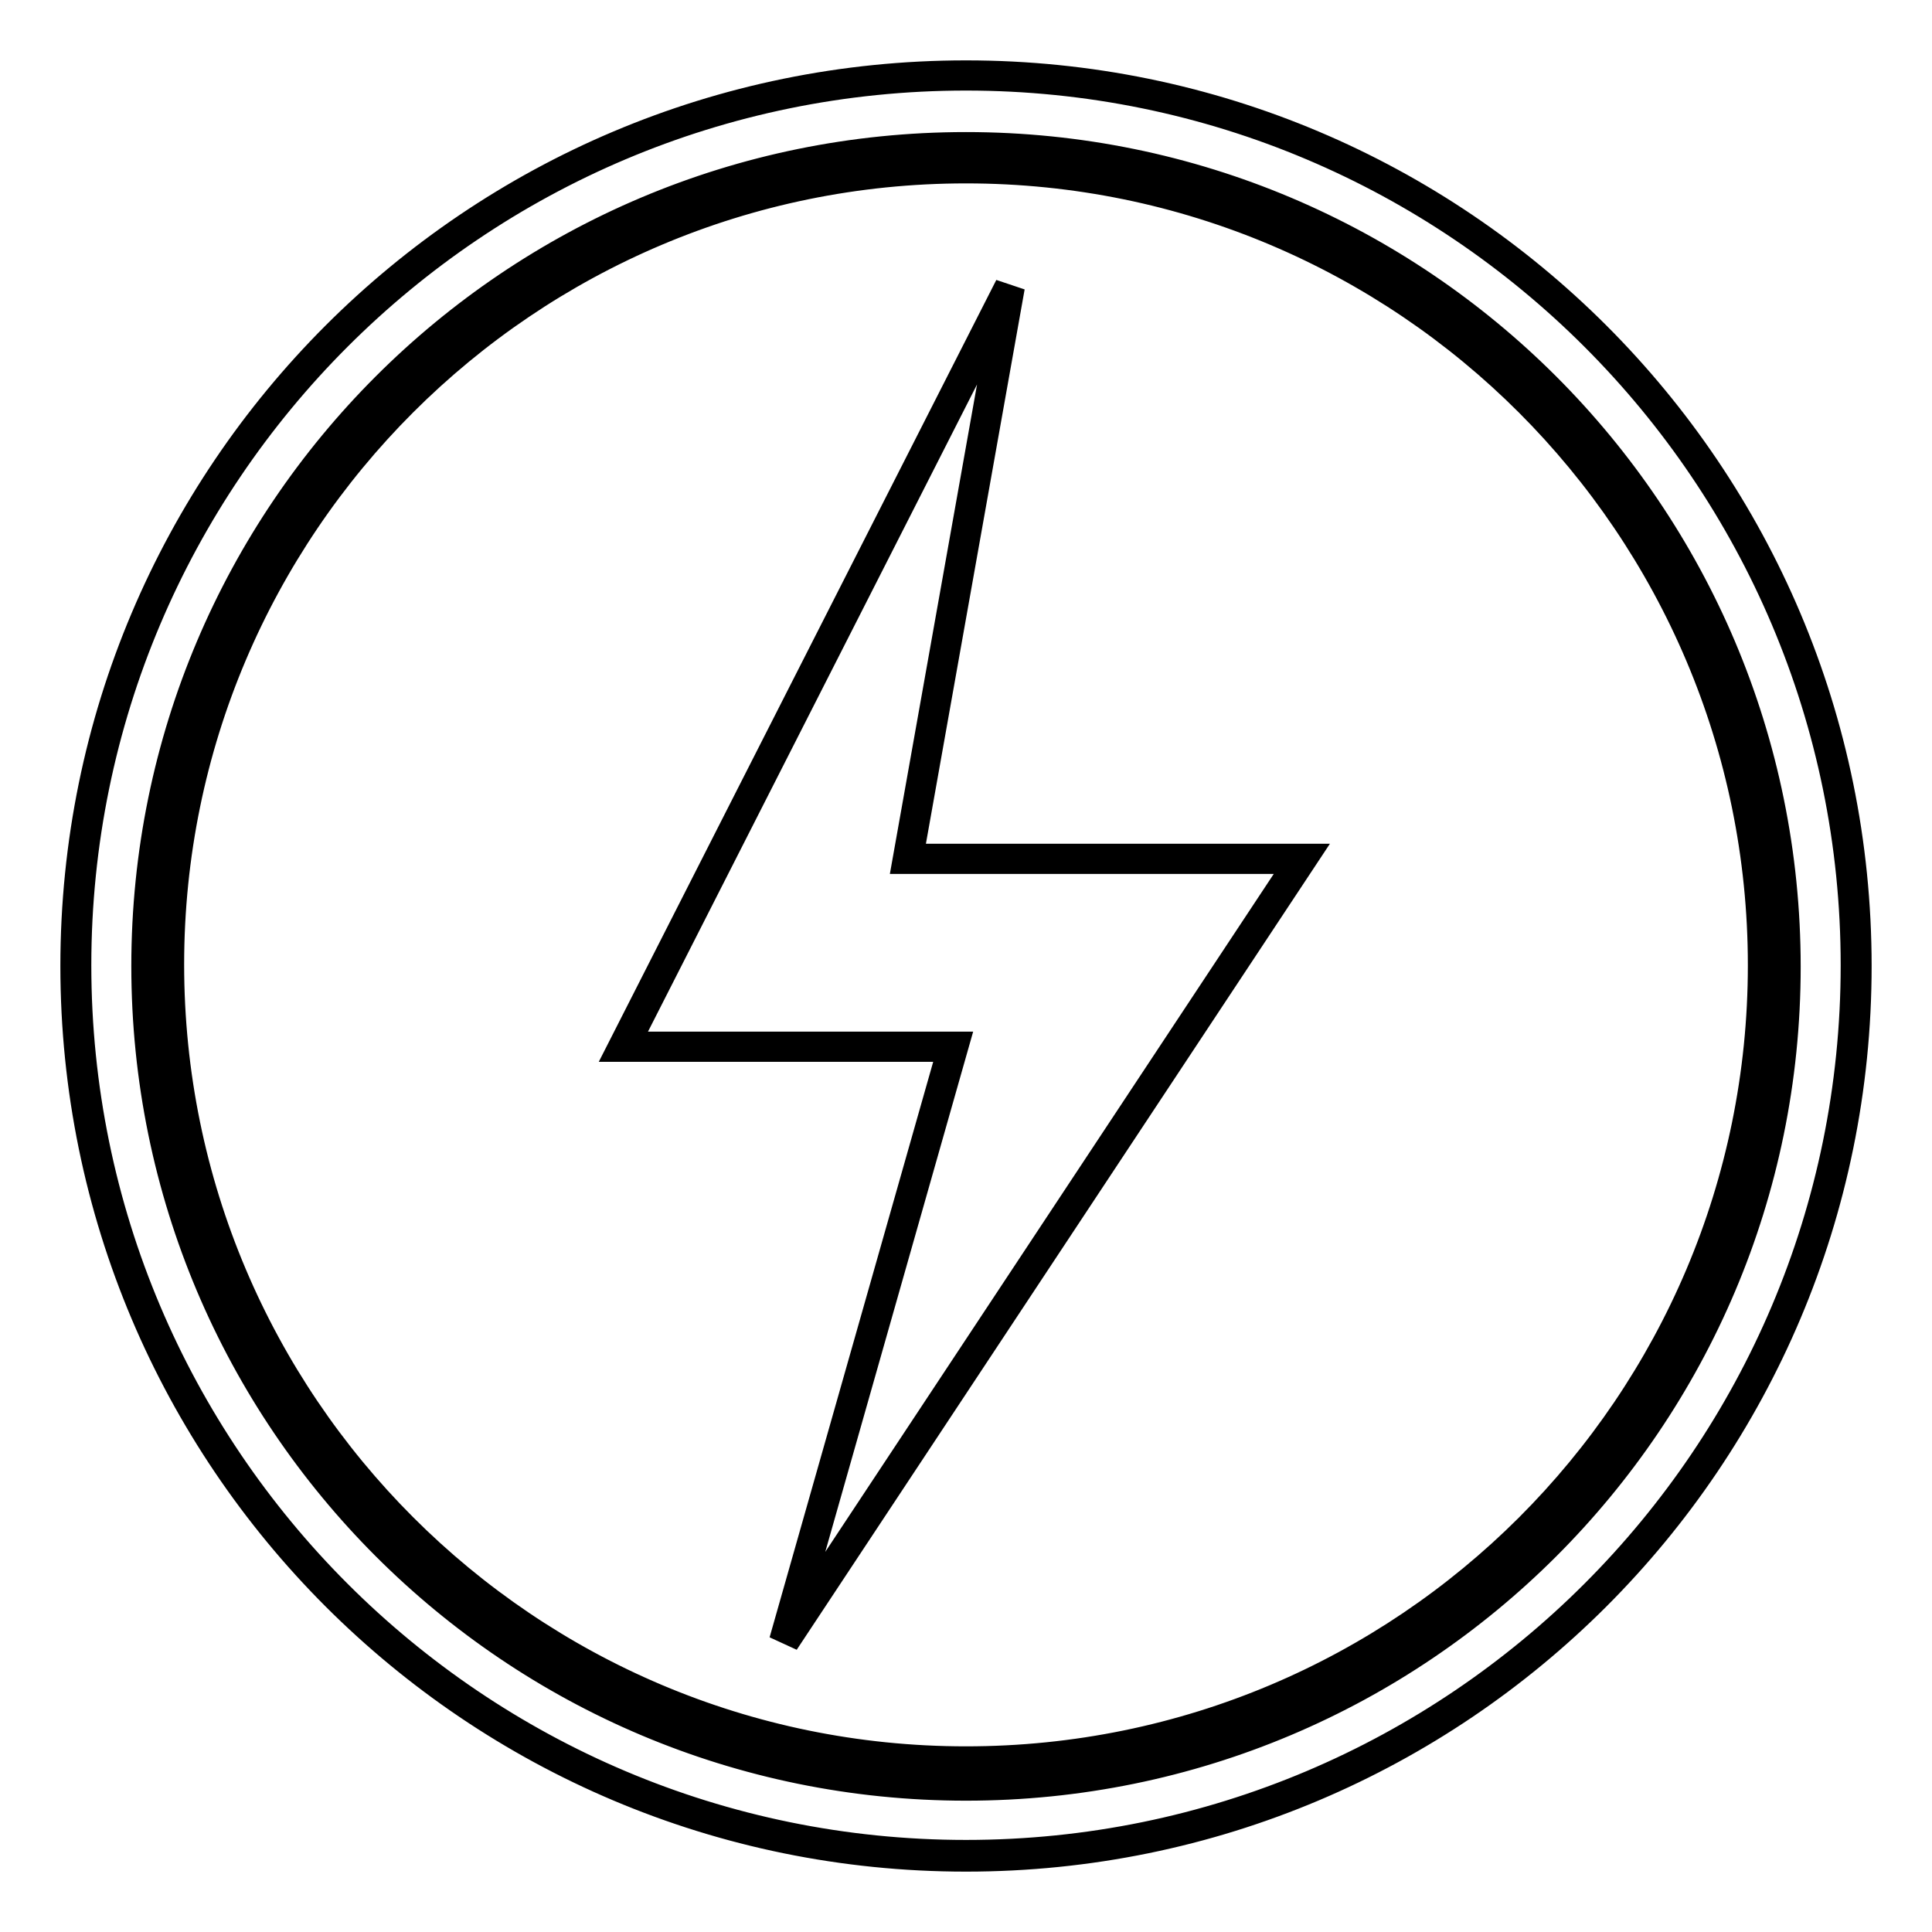
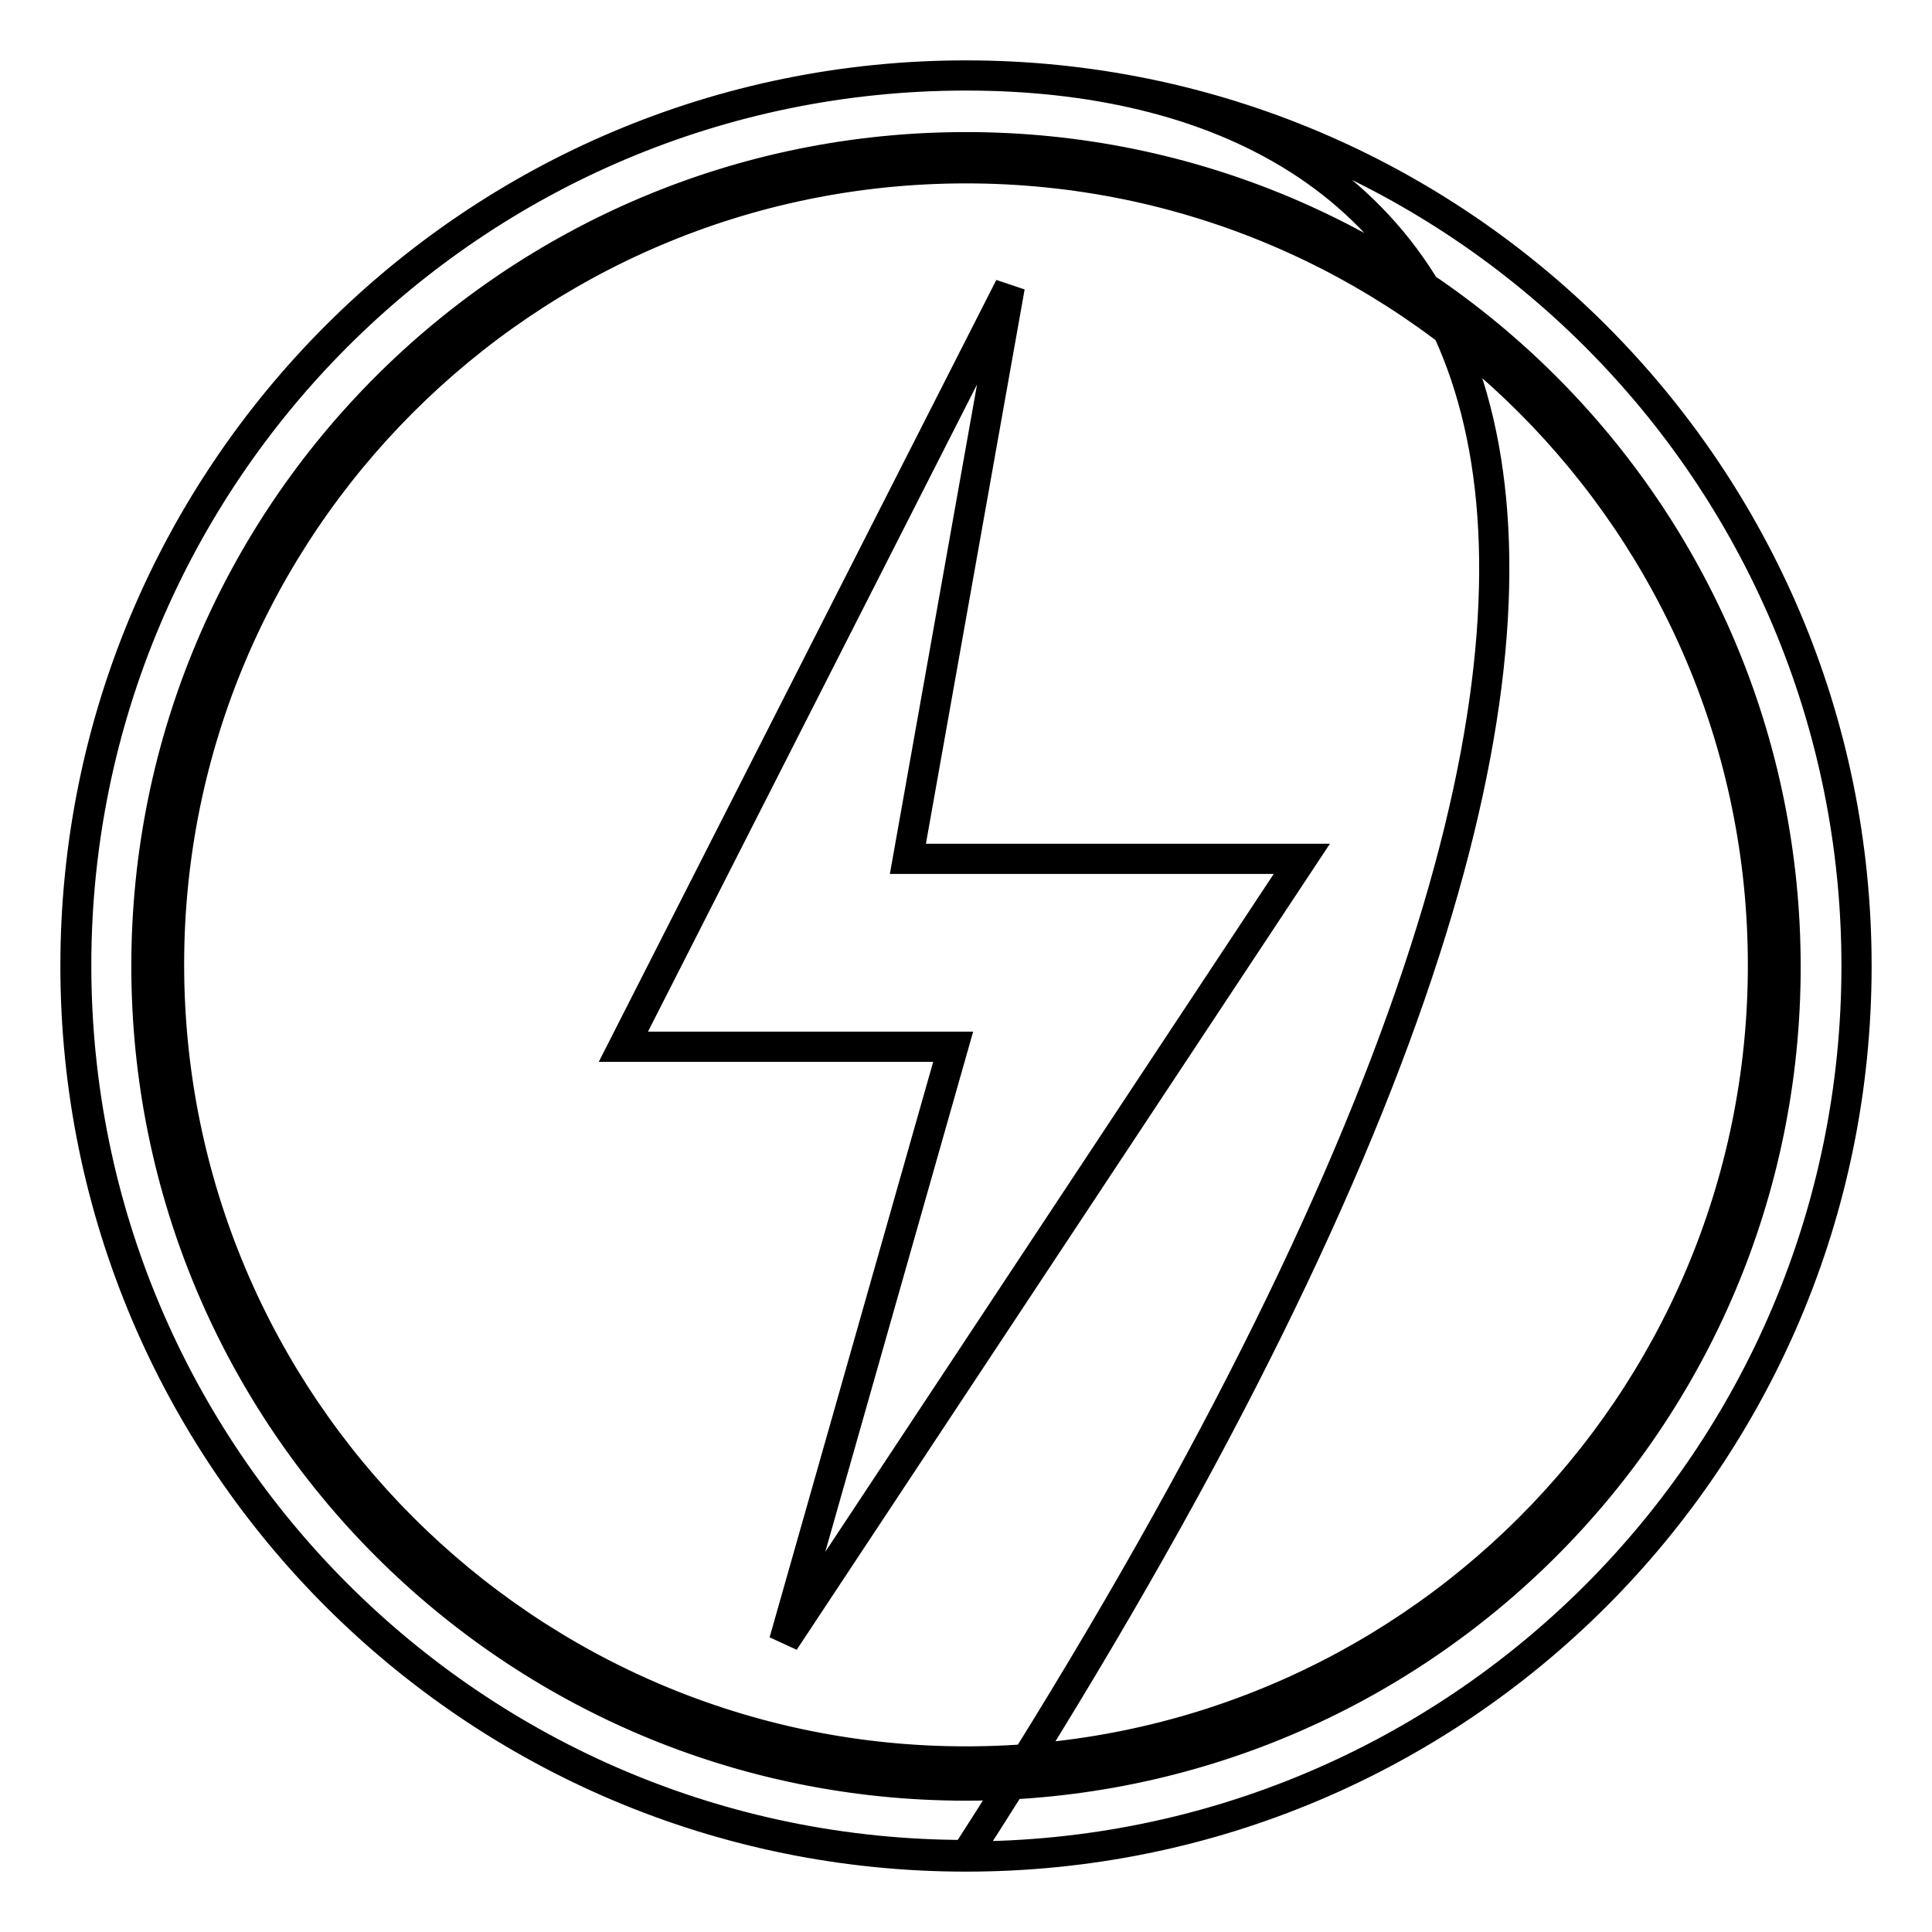
<svg xmlns="http://www.w3.org/2000/svg" version="1.1" x="0px" y="0px" viewBox="0 0 256 256" enable-background="new 0 0 256 256" xml:space="preserve">
  <g>
-     <path stroke-width="4" fill-opacity="0" stroke="#000000" d="M128,10C62.8,10,10,62.8,10,128s52.8,118,118,118c65.2,0,118-52.8,118-118S193.2,10,128,10z M128,236.6 C68,236.6,19.4,188,19.4,128C19.4,68.1,68,19.5,128,19.5c60,0,108.6,48.6,108.6,108.6C236.6,188,188,236.6,128,236.6z M103.9,217.5 l22.4-78.8l-43.7,0L133.8,38l-13.5,75.8l52.2,0L103.9,217.5z M128,10C62.9,10,10.1,62.8,10.1,127.9c0,65.1,52.8,117.9,117.9,117.9 S245.9,193,245.9,127.9C245.9,62.8,193.1,10,128,10z M128,233.4c-58.3,0-105.6-47.3-105.6-105.6C22.4,69.6,69.7,22.3,128,22.3 c58.3,0,105.6,47.3,105.6,105.6C233.6,186.2,186.3,233.4,128,233.4z" />
+     <path stroke-width="4" fill-opacity="0" stroke="#000000" d="M128,10C62.8,10,10,62.8,10,128s52.8,118,118,118c65.2,0,118-52.8,118-118S193.2,10,128,10z M128,236.6 C68,236.6,19.4,188,19.4,128C19.4,68.1,68,19.5,128,19.5c60,0,108.6,48.6,108.6,108.6C236.6,188,188,236.6,128,236.6z M103.9,217.5 l22.4-78.8l-43.7,0L133.8,38l-13.5,75.8l52.2,0L103.9,217.5z M128,10C62.9,10,10.1,62.8,10.1,127.9c0,65.1,52.8,117.9,117.9,117.9 C245.9,62.8,193.1,10,128,10z M128,233.4c-58.3,0-105.6-47.3-105.6-105.6C22.4,69.6,69.7,22.3,128,22.3 c58.3,0,105.6,47.3,105.6,105.6C233.6,186.2,186.3,233.4,128,233.4z" />
  </g>
</svg>